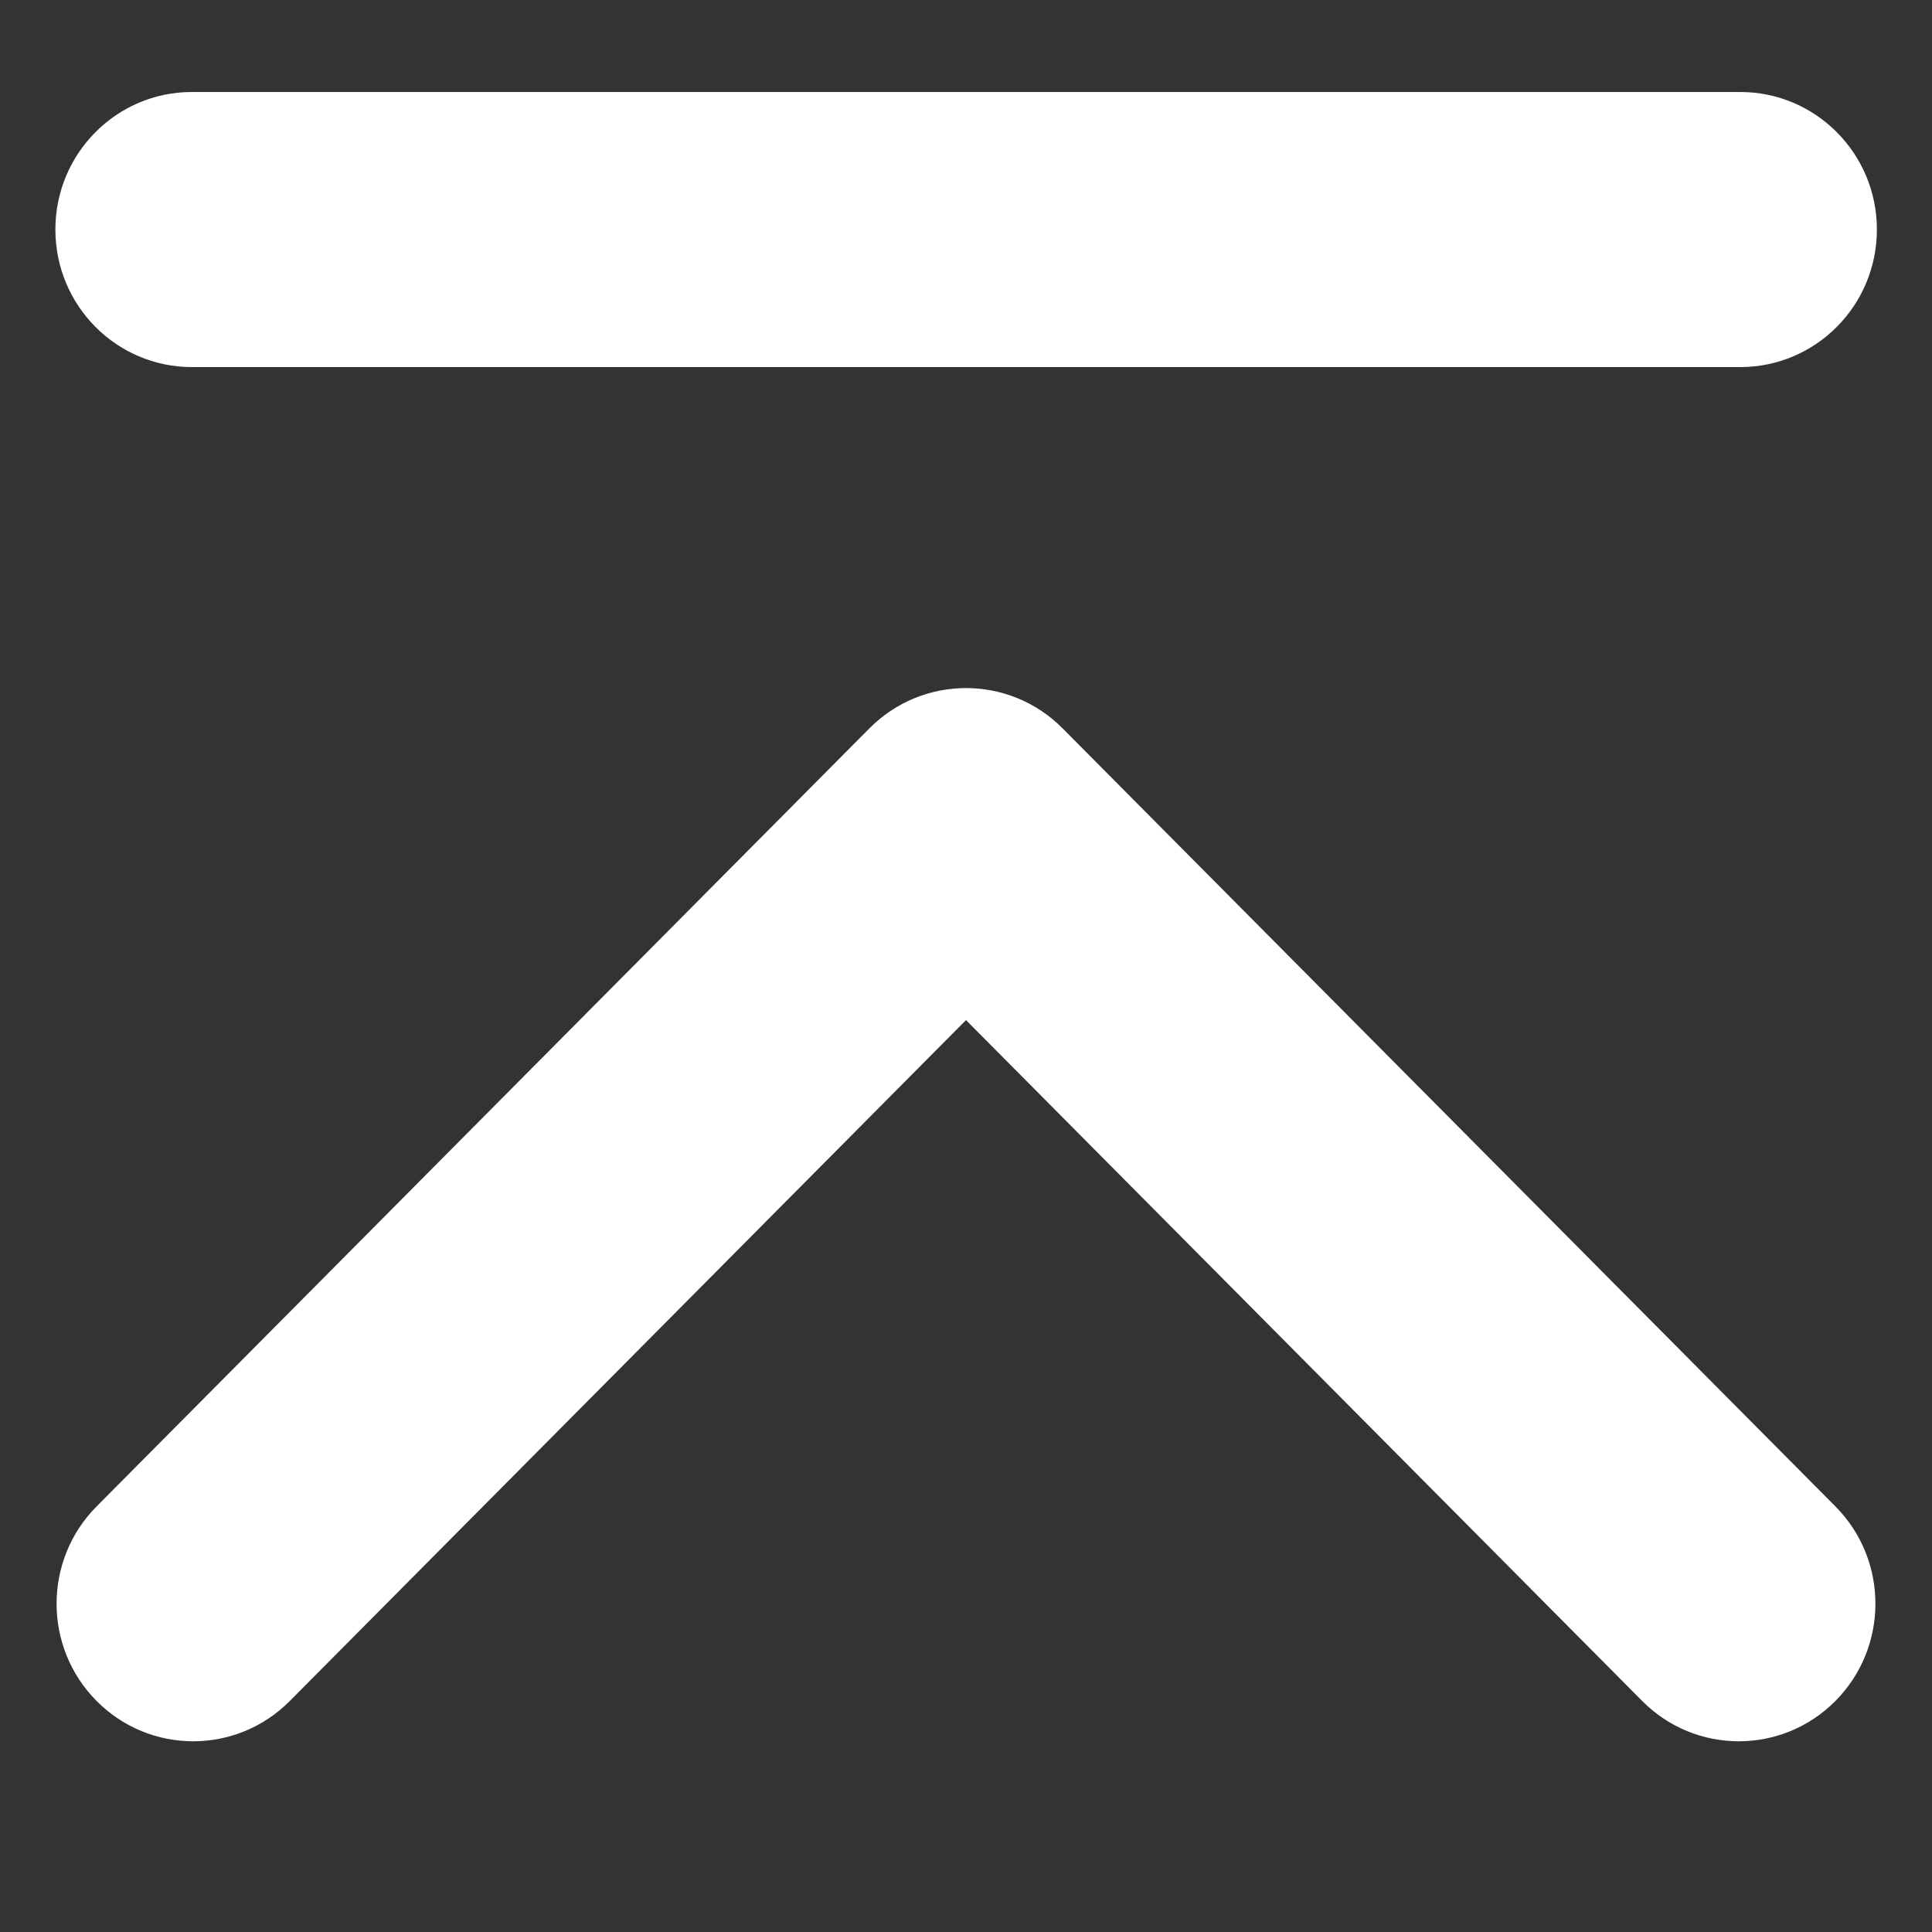
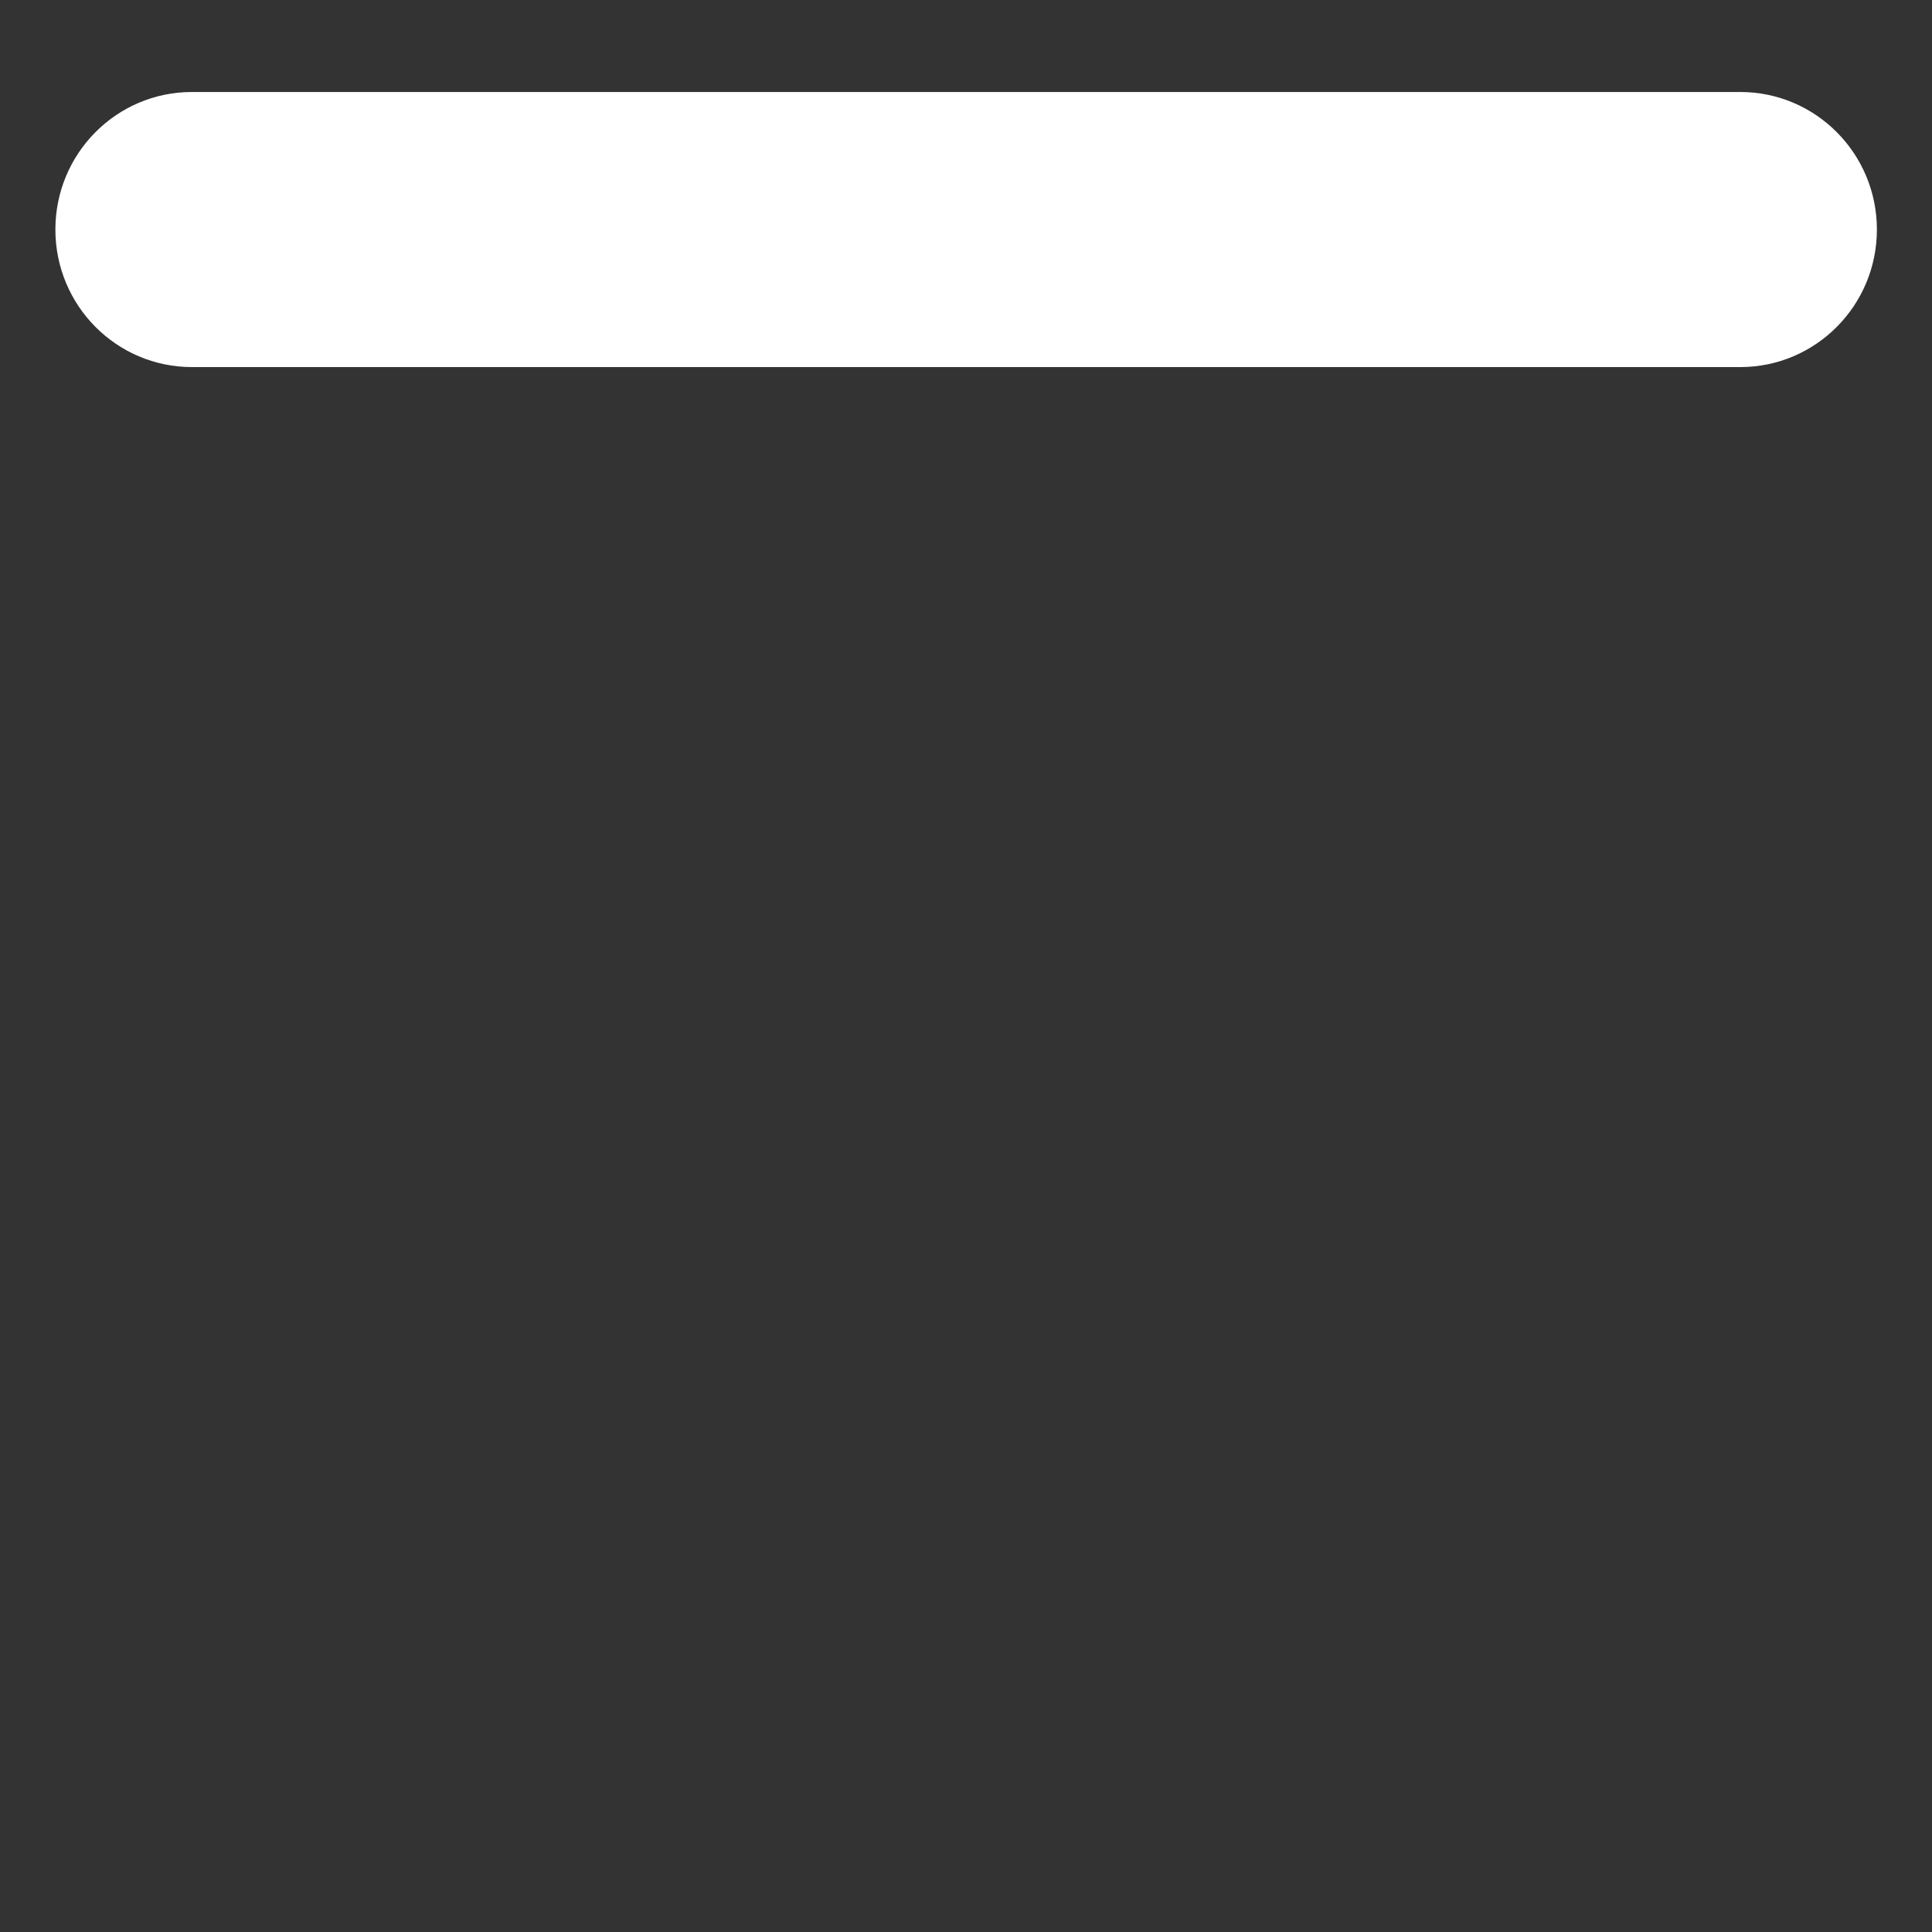
<svg xmlns="http://www.w3.org/2000/svg" width="21" height="21" viewBox="0 0 21 21" fill="none">
  <rect x="0" y="0" width="21" height="21" fill="#333333" stroke="none" />
  <g clip-path="url(#clip0_1302_4645)">
-     <path fill-rule="evenodd" clip-rule="evenodd" d="M9.45 7.917C10.03 7.333 10.97 7.333 11.55 7.917L19.95 16.374C20.53 16.958 20.53 17.905 19.95 18.489C19.37 19.073 18.43 19.073 17.85 18.489L10.5 11.088L3.15 18.489C2.57 19.073 1.63 19.073 1.05 18.489C0.47 17.905 0.47 16.958 1.05 16.374L9.45 7.917Z" fill="white" />
    <path fill-rule="evenodd" clip-rule="evenodd" d="M0.602 2.495C0.602 1.669 1.266 1 2.086 1H18.916C19.736 1 20.401 1.669 20.401 2.495C20.401 3.321 19.736 3.99 18.916 3.99H2.086C1.266 3.99 0.602 3.321 0.602 2.495Z" fill="white" />
  </g>
  <defs>
    <clipPath id="clip0_1302_4645">
      <rect width="21" height="21" fill="white" />
    </clipPath>
  </defs>
</svg>